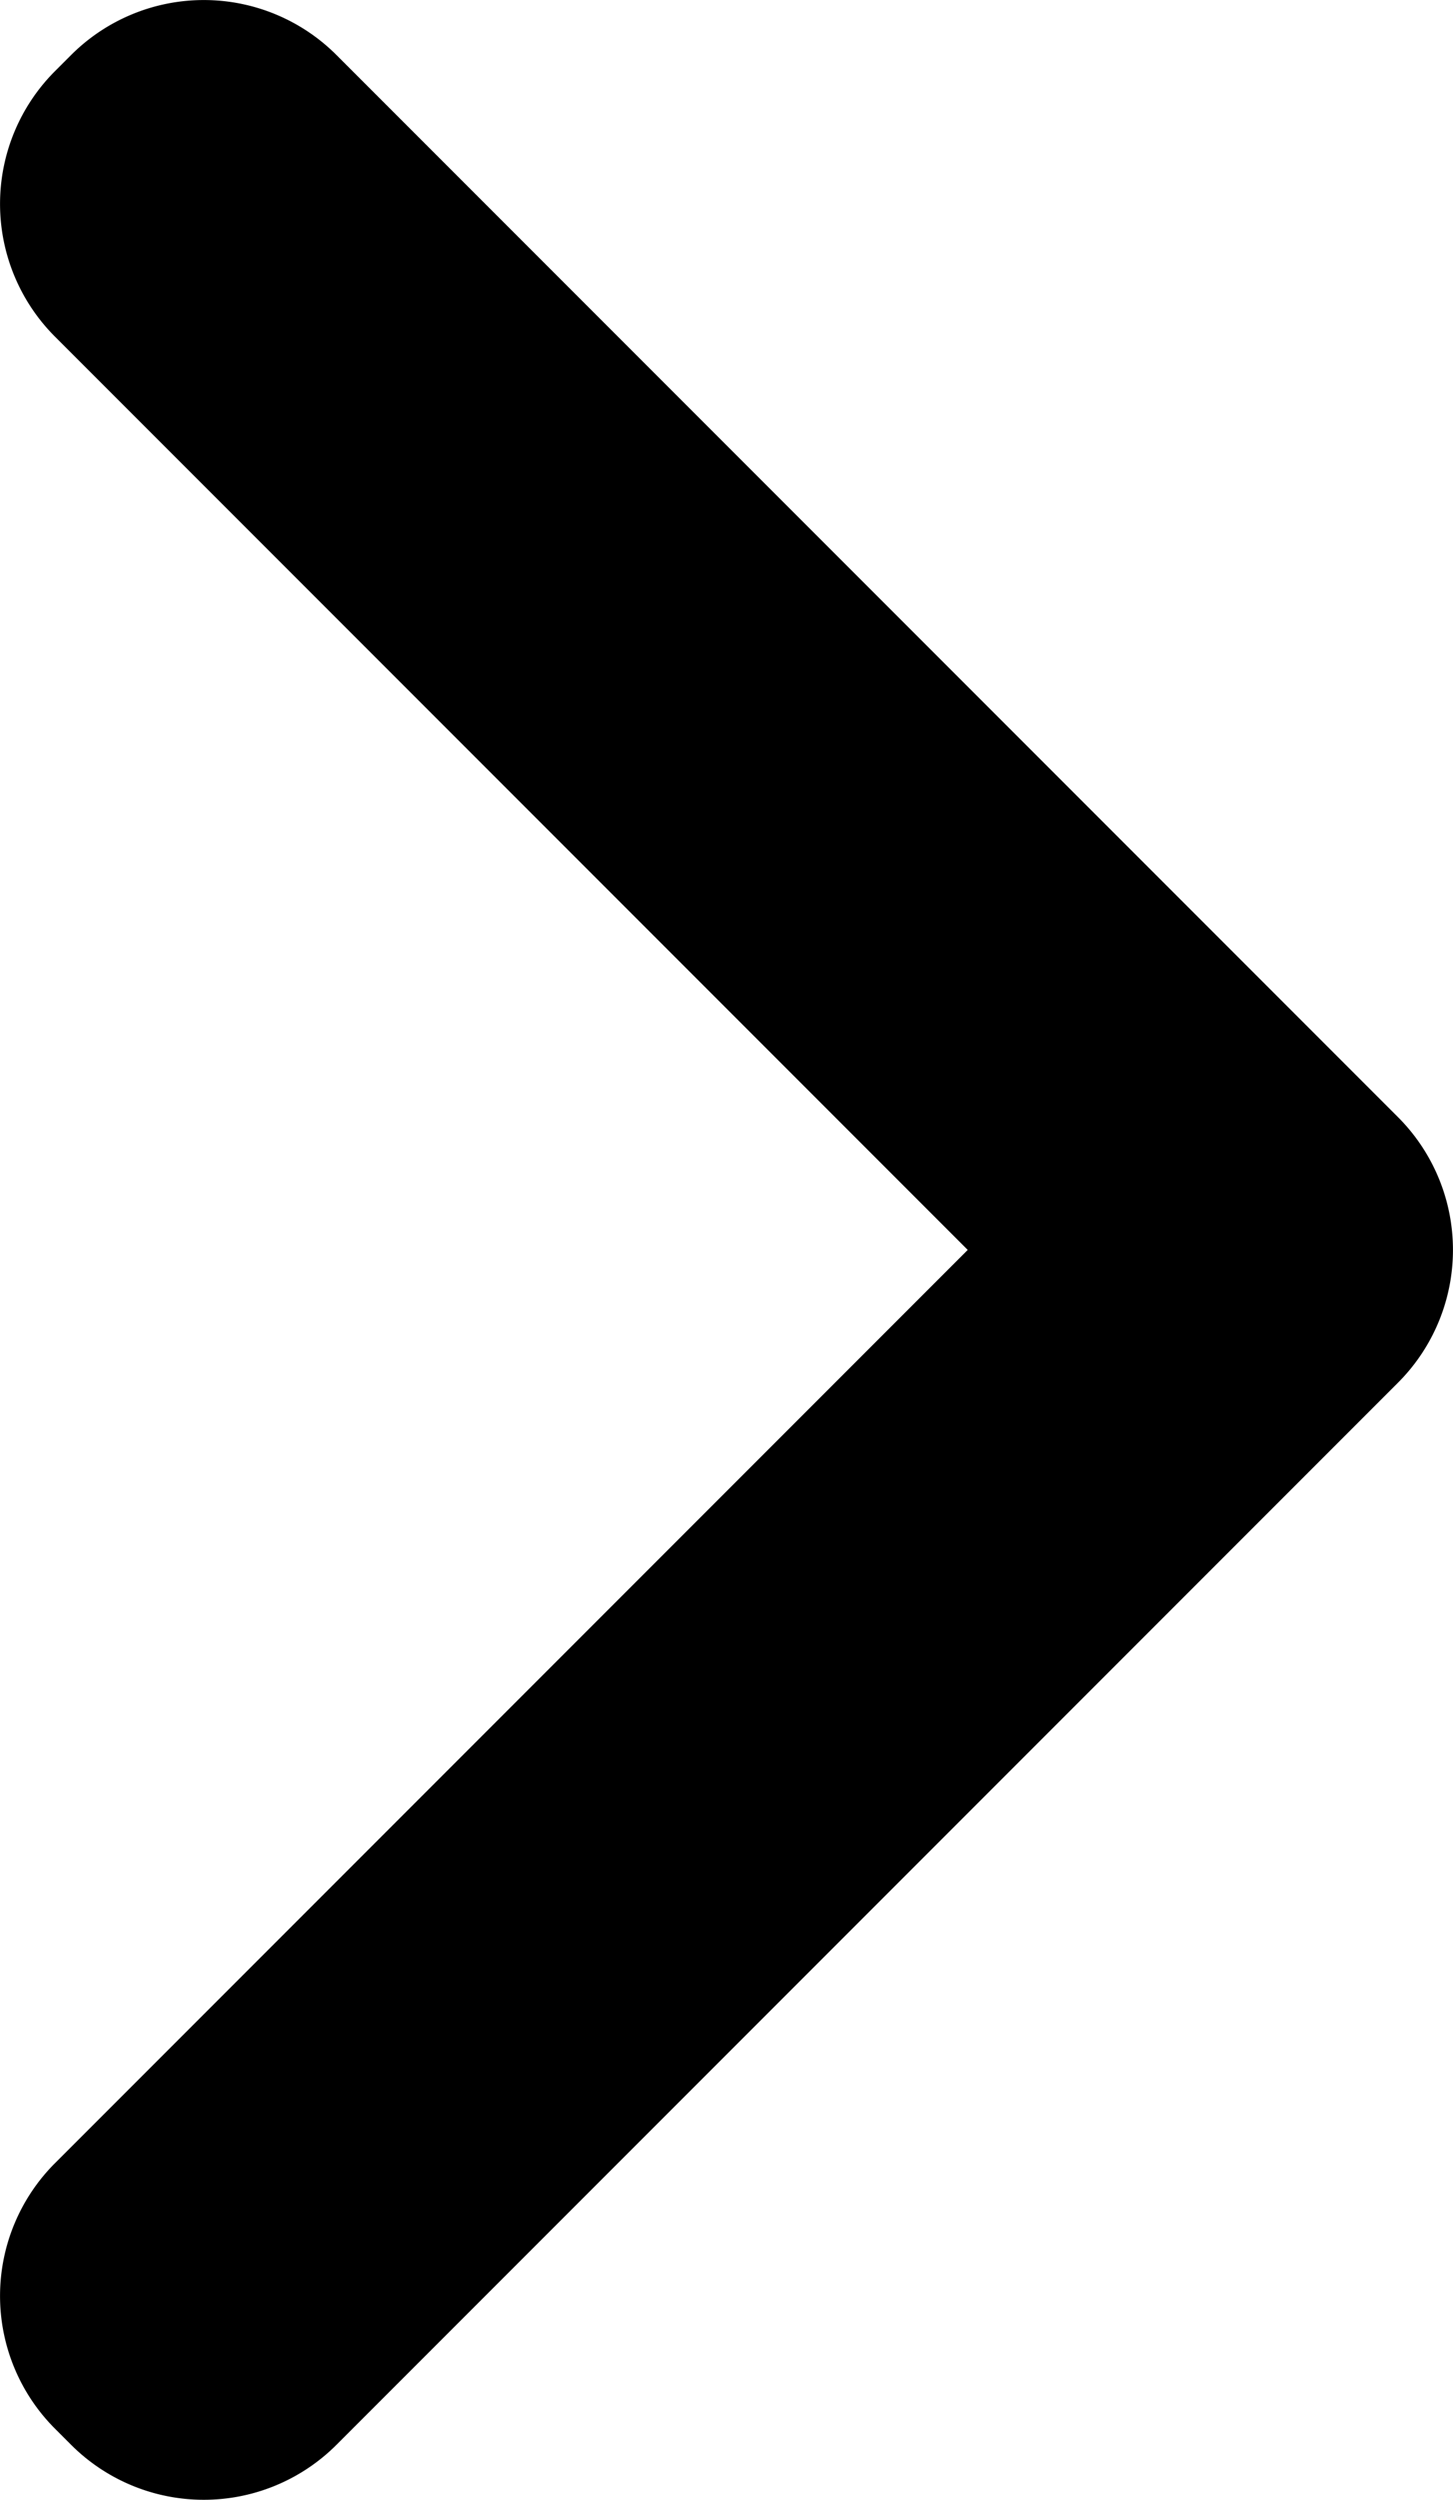
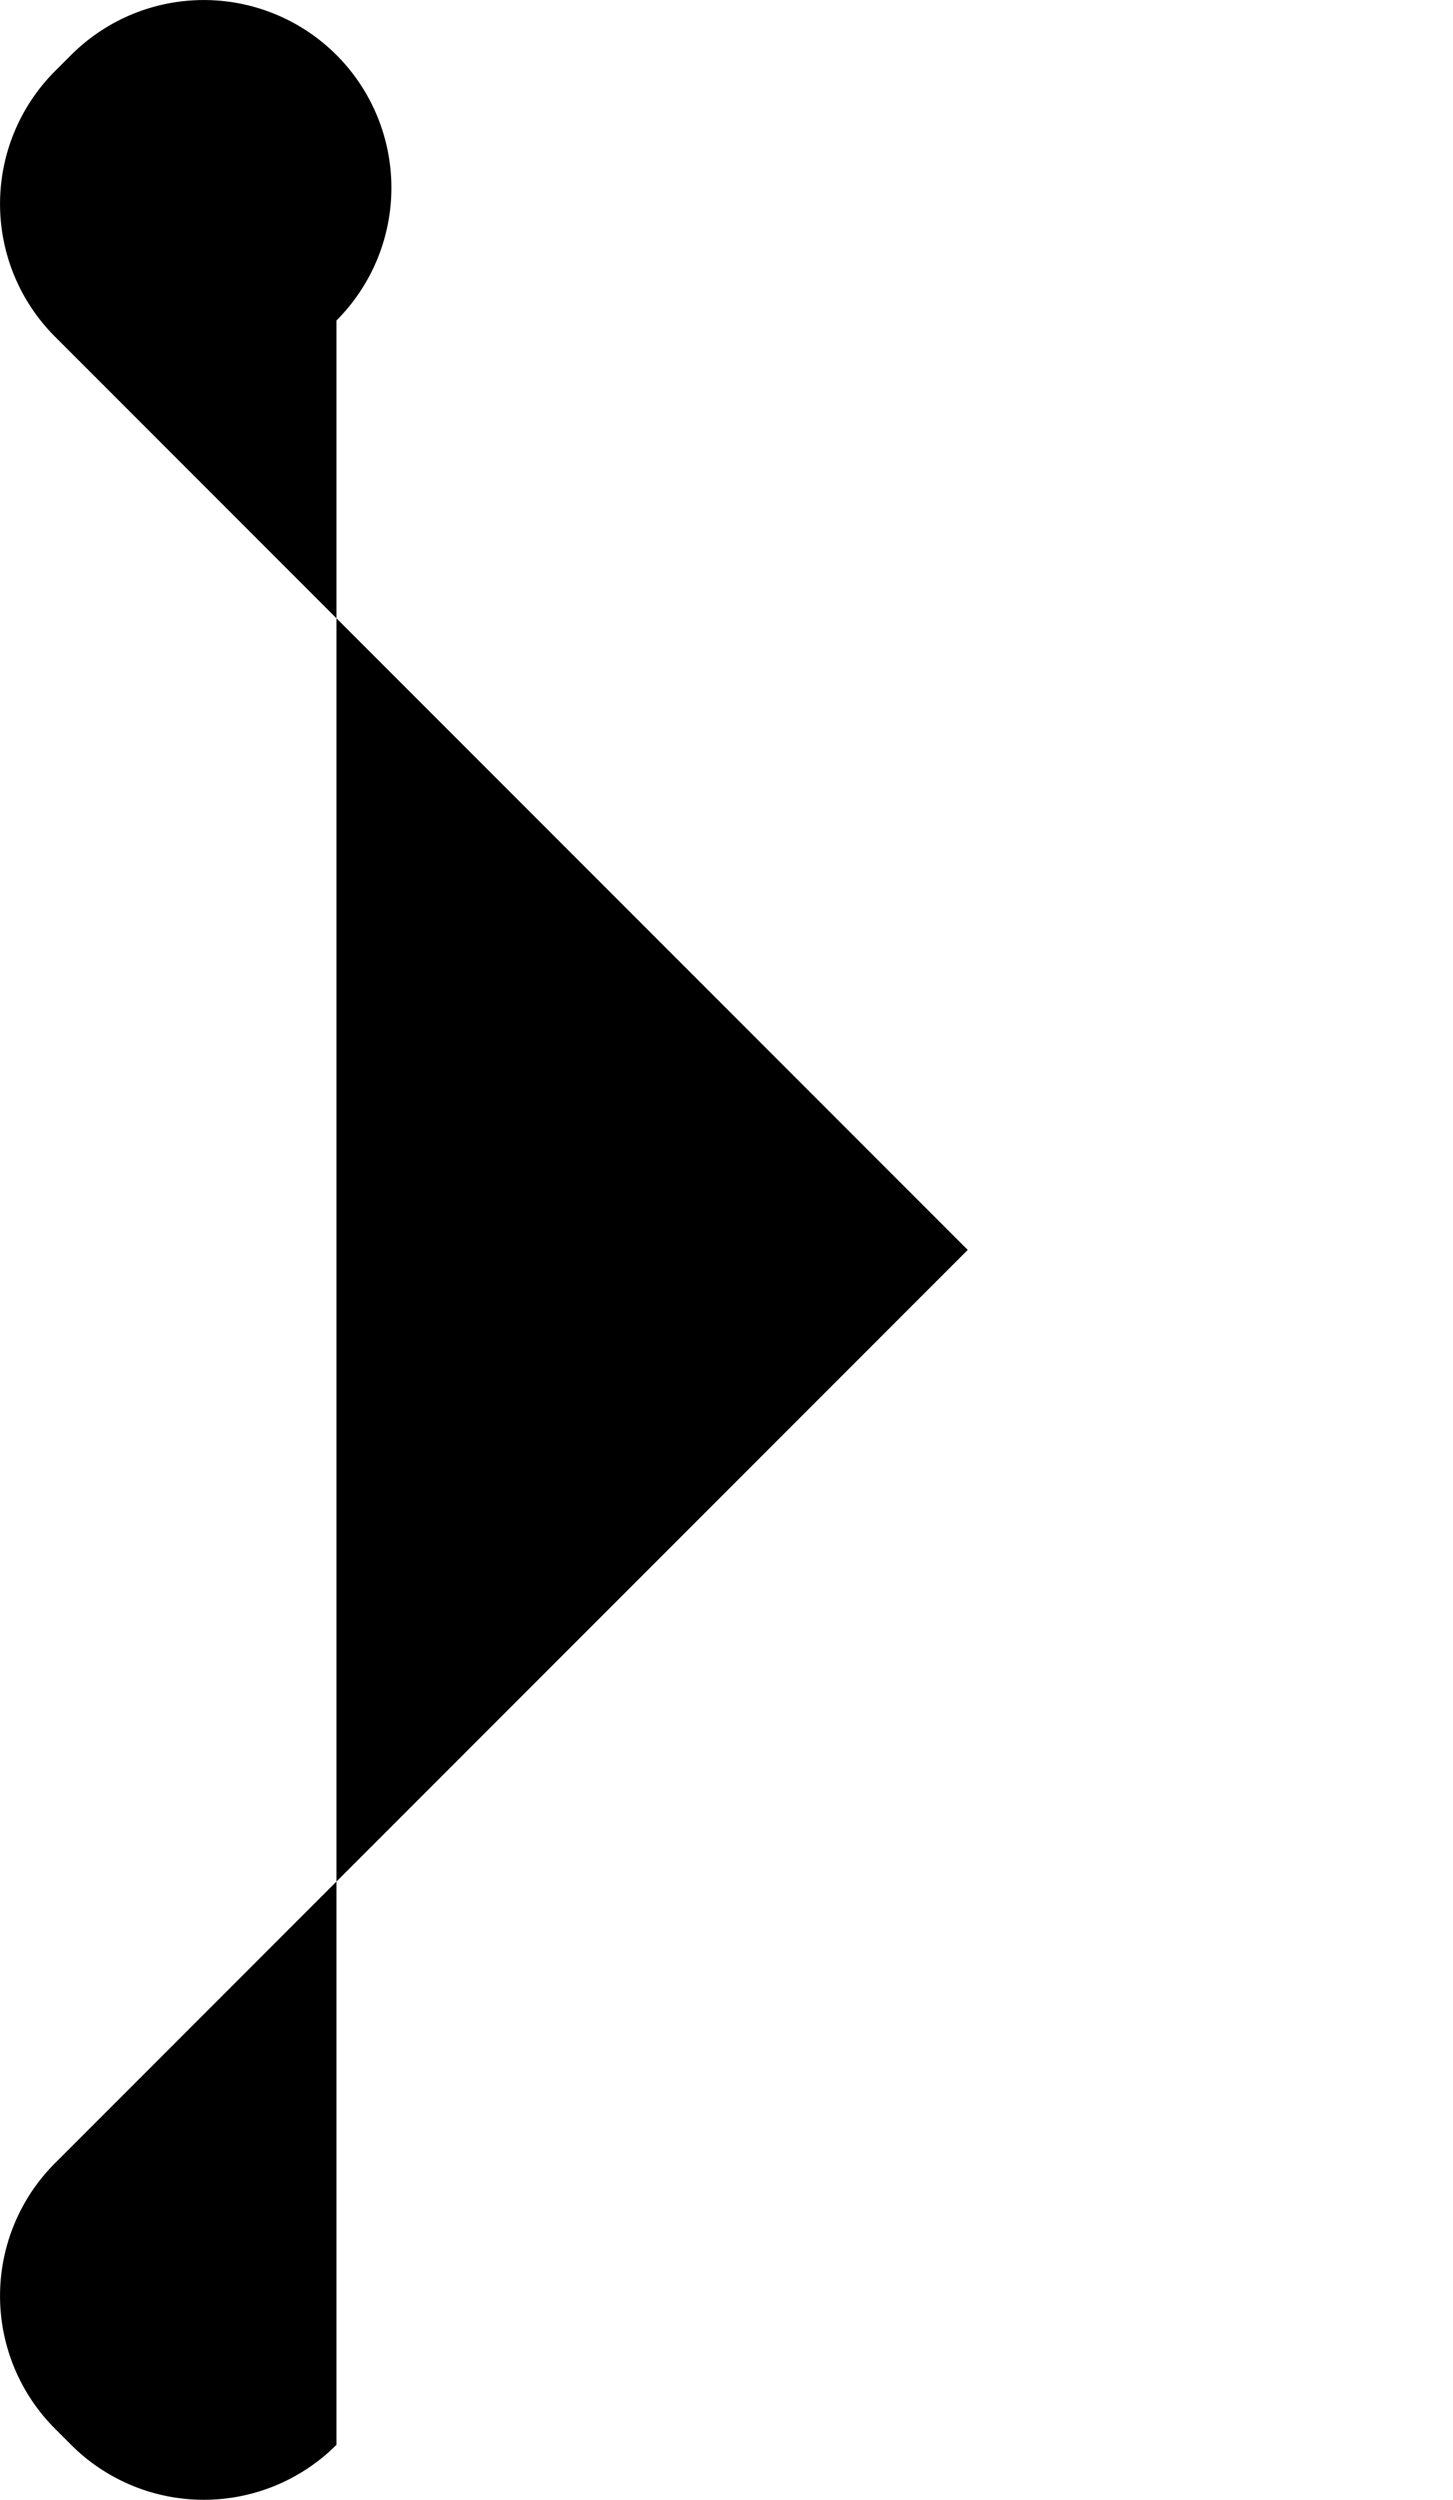
<svg xmlns="http://www.w3.org/2000/svg" width="7.743" height="13.314" viewBox="0 0 7.743 13.314">
  <g id="icons8-down" transform="translate(7.743) rotate(90)">
-     <path id="Path_407" data-name="Path 407" d="M6.657,2.586,1.793,7.45a1,1,0,0,1-1.414,0L.293,7.364a1,1,0,0,1,0-1.414L5.95.293a1,1,0,0,1,1.414,0L13.021,5.95a1,1,0,0,1,0,1.414l-.086.086a1,1,0,0,1-1.414,0Z" transform="translate(0 0)" fill="#000" />
+     <path id="Path_407" data-name="Path 407" d="M6.657,2.586,1.793,7.45a1,1,0,0,1-1.414,0L.293,7.364a1,1,0,0,1,0-1.414a1,1,0,0,1,1.414,0L13.021,5.95a1,1,0,0,1,0,1.414l-.086.086a1,1,0,0,1-1.414,0Z" transform="translate(0 0)" fill="#000" />
  </g>
</svg>